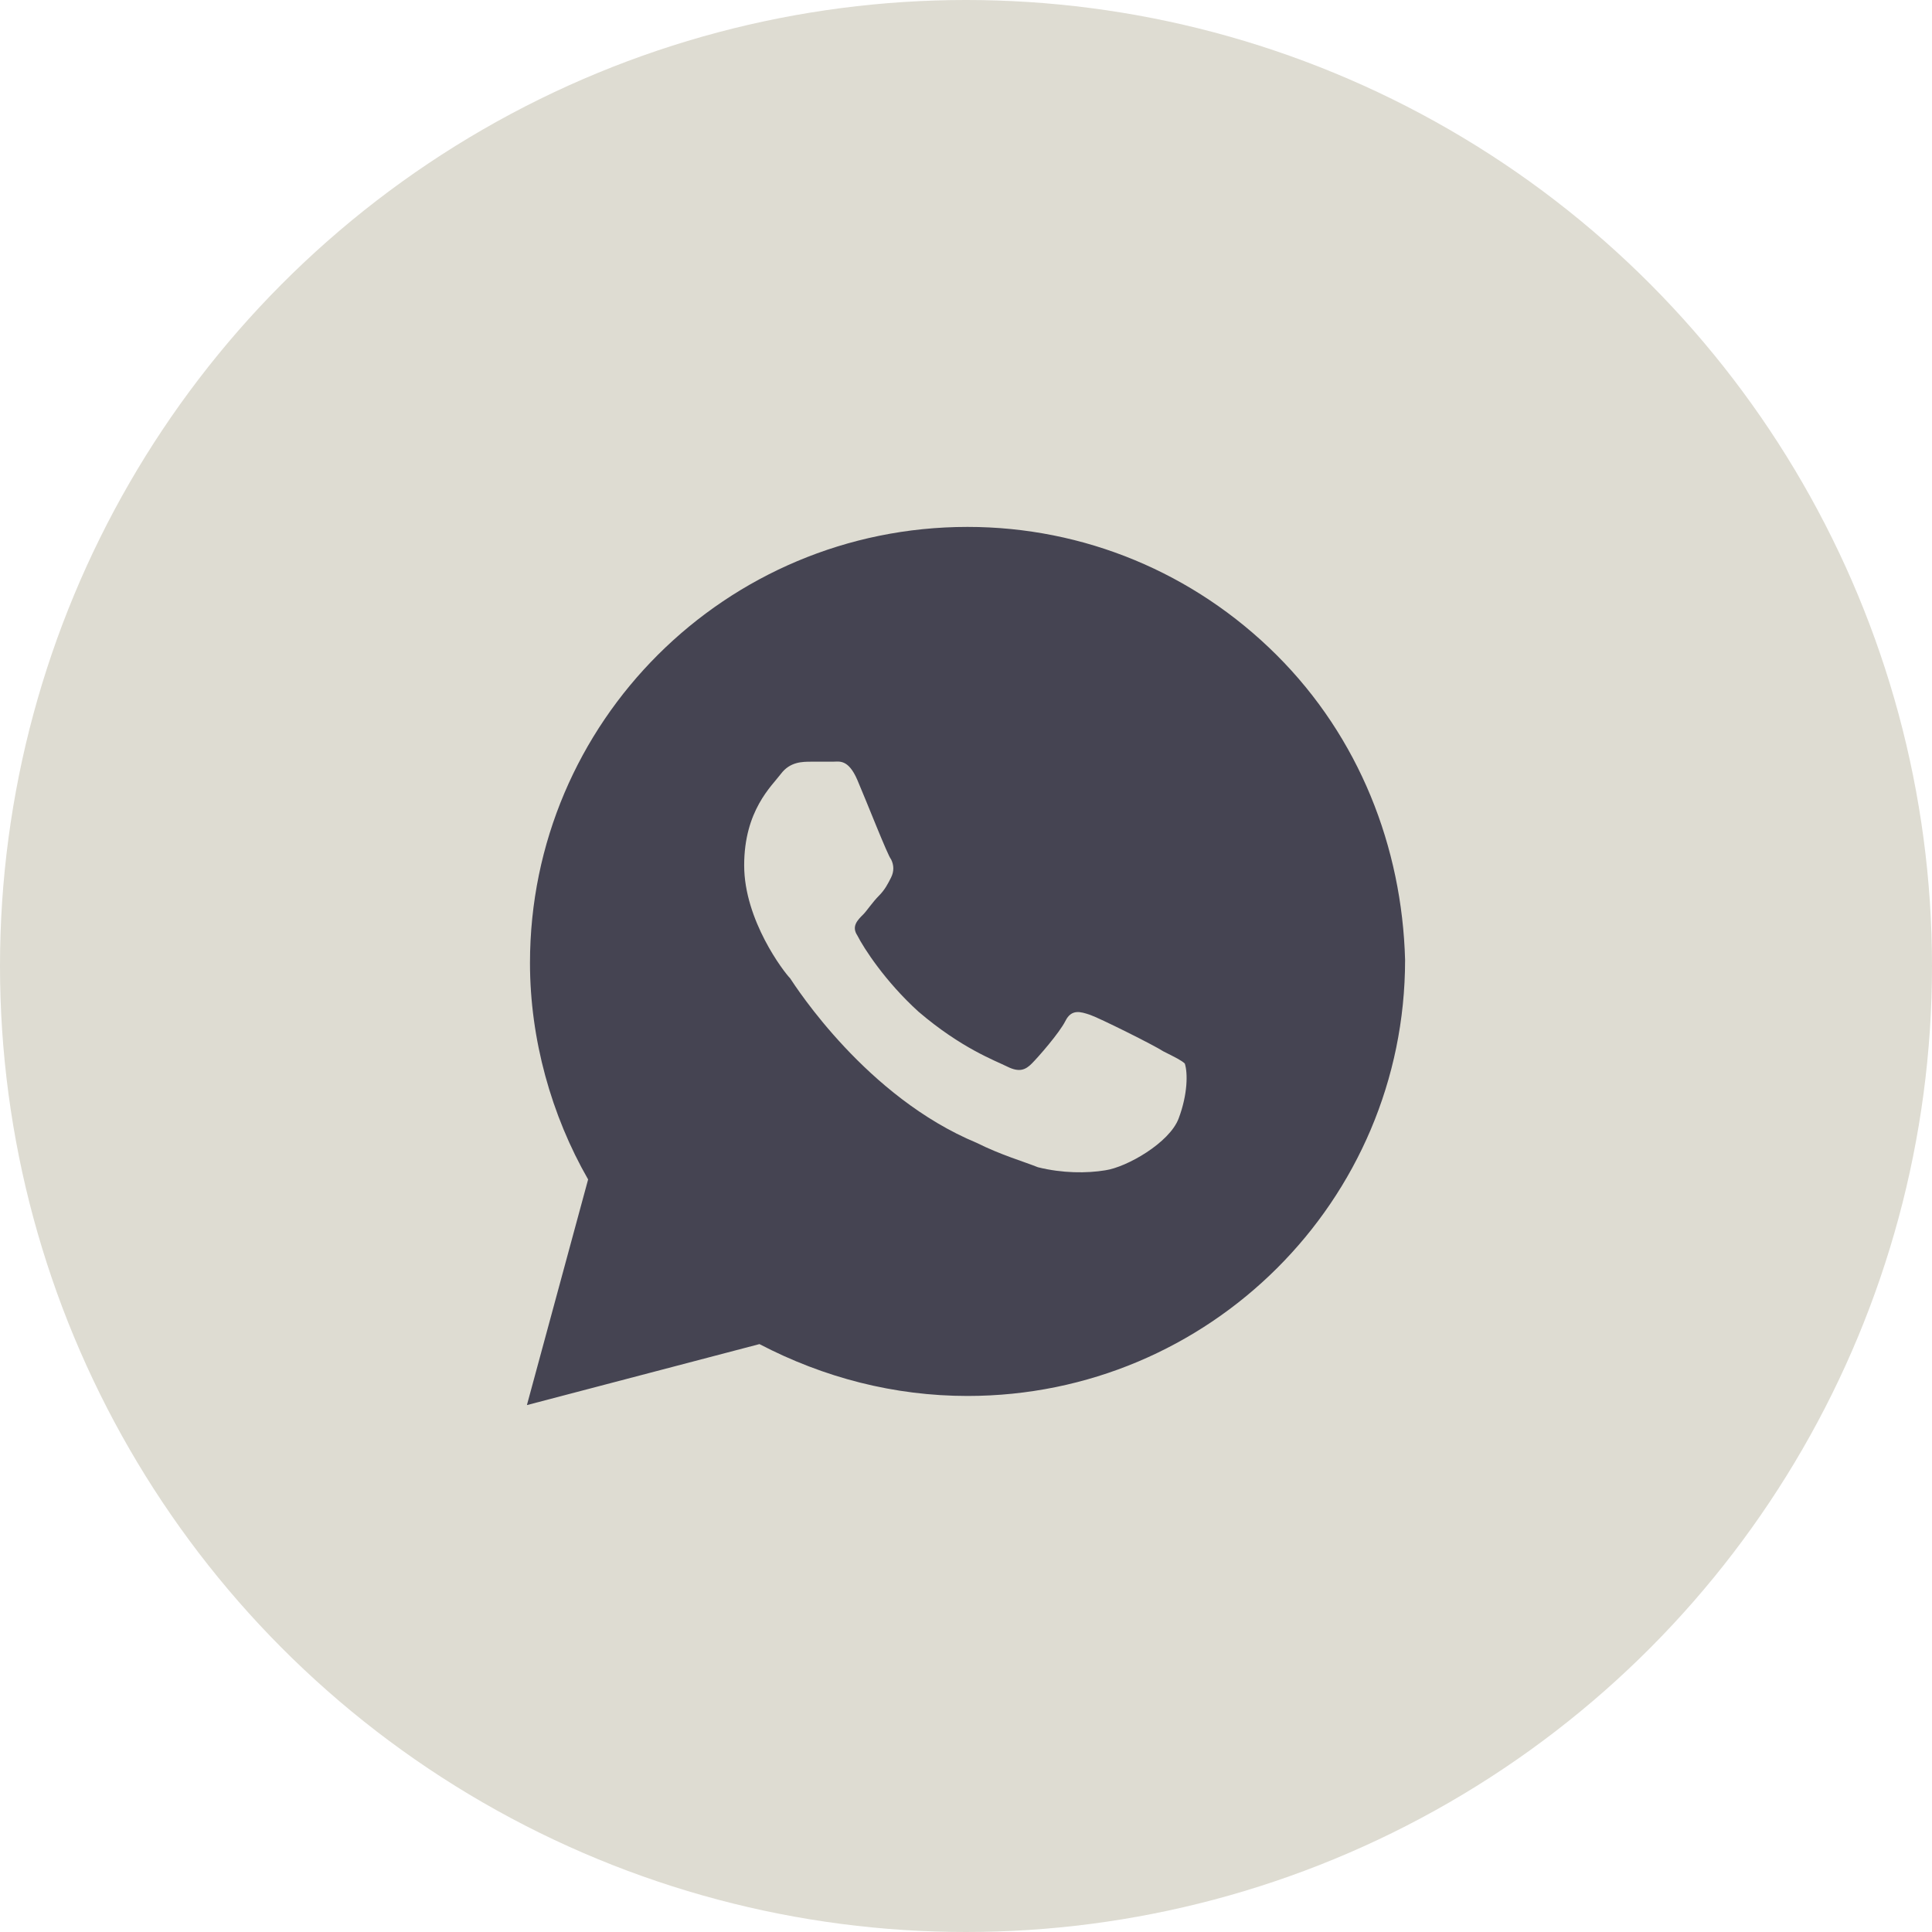
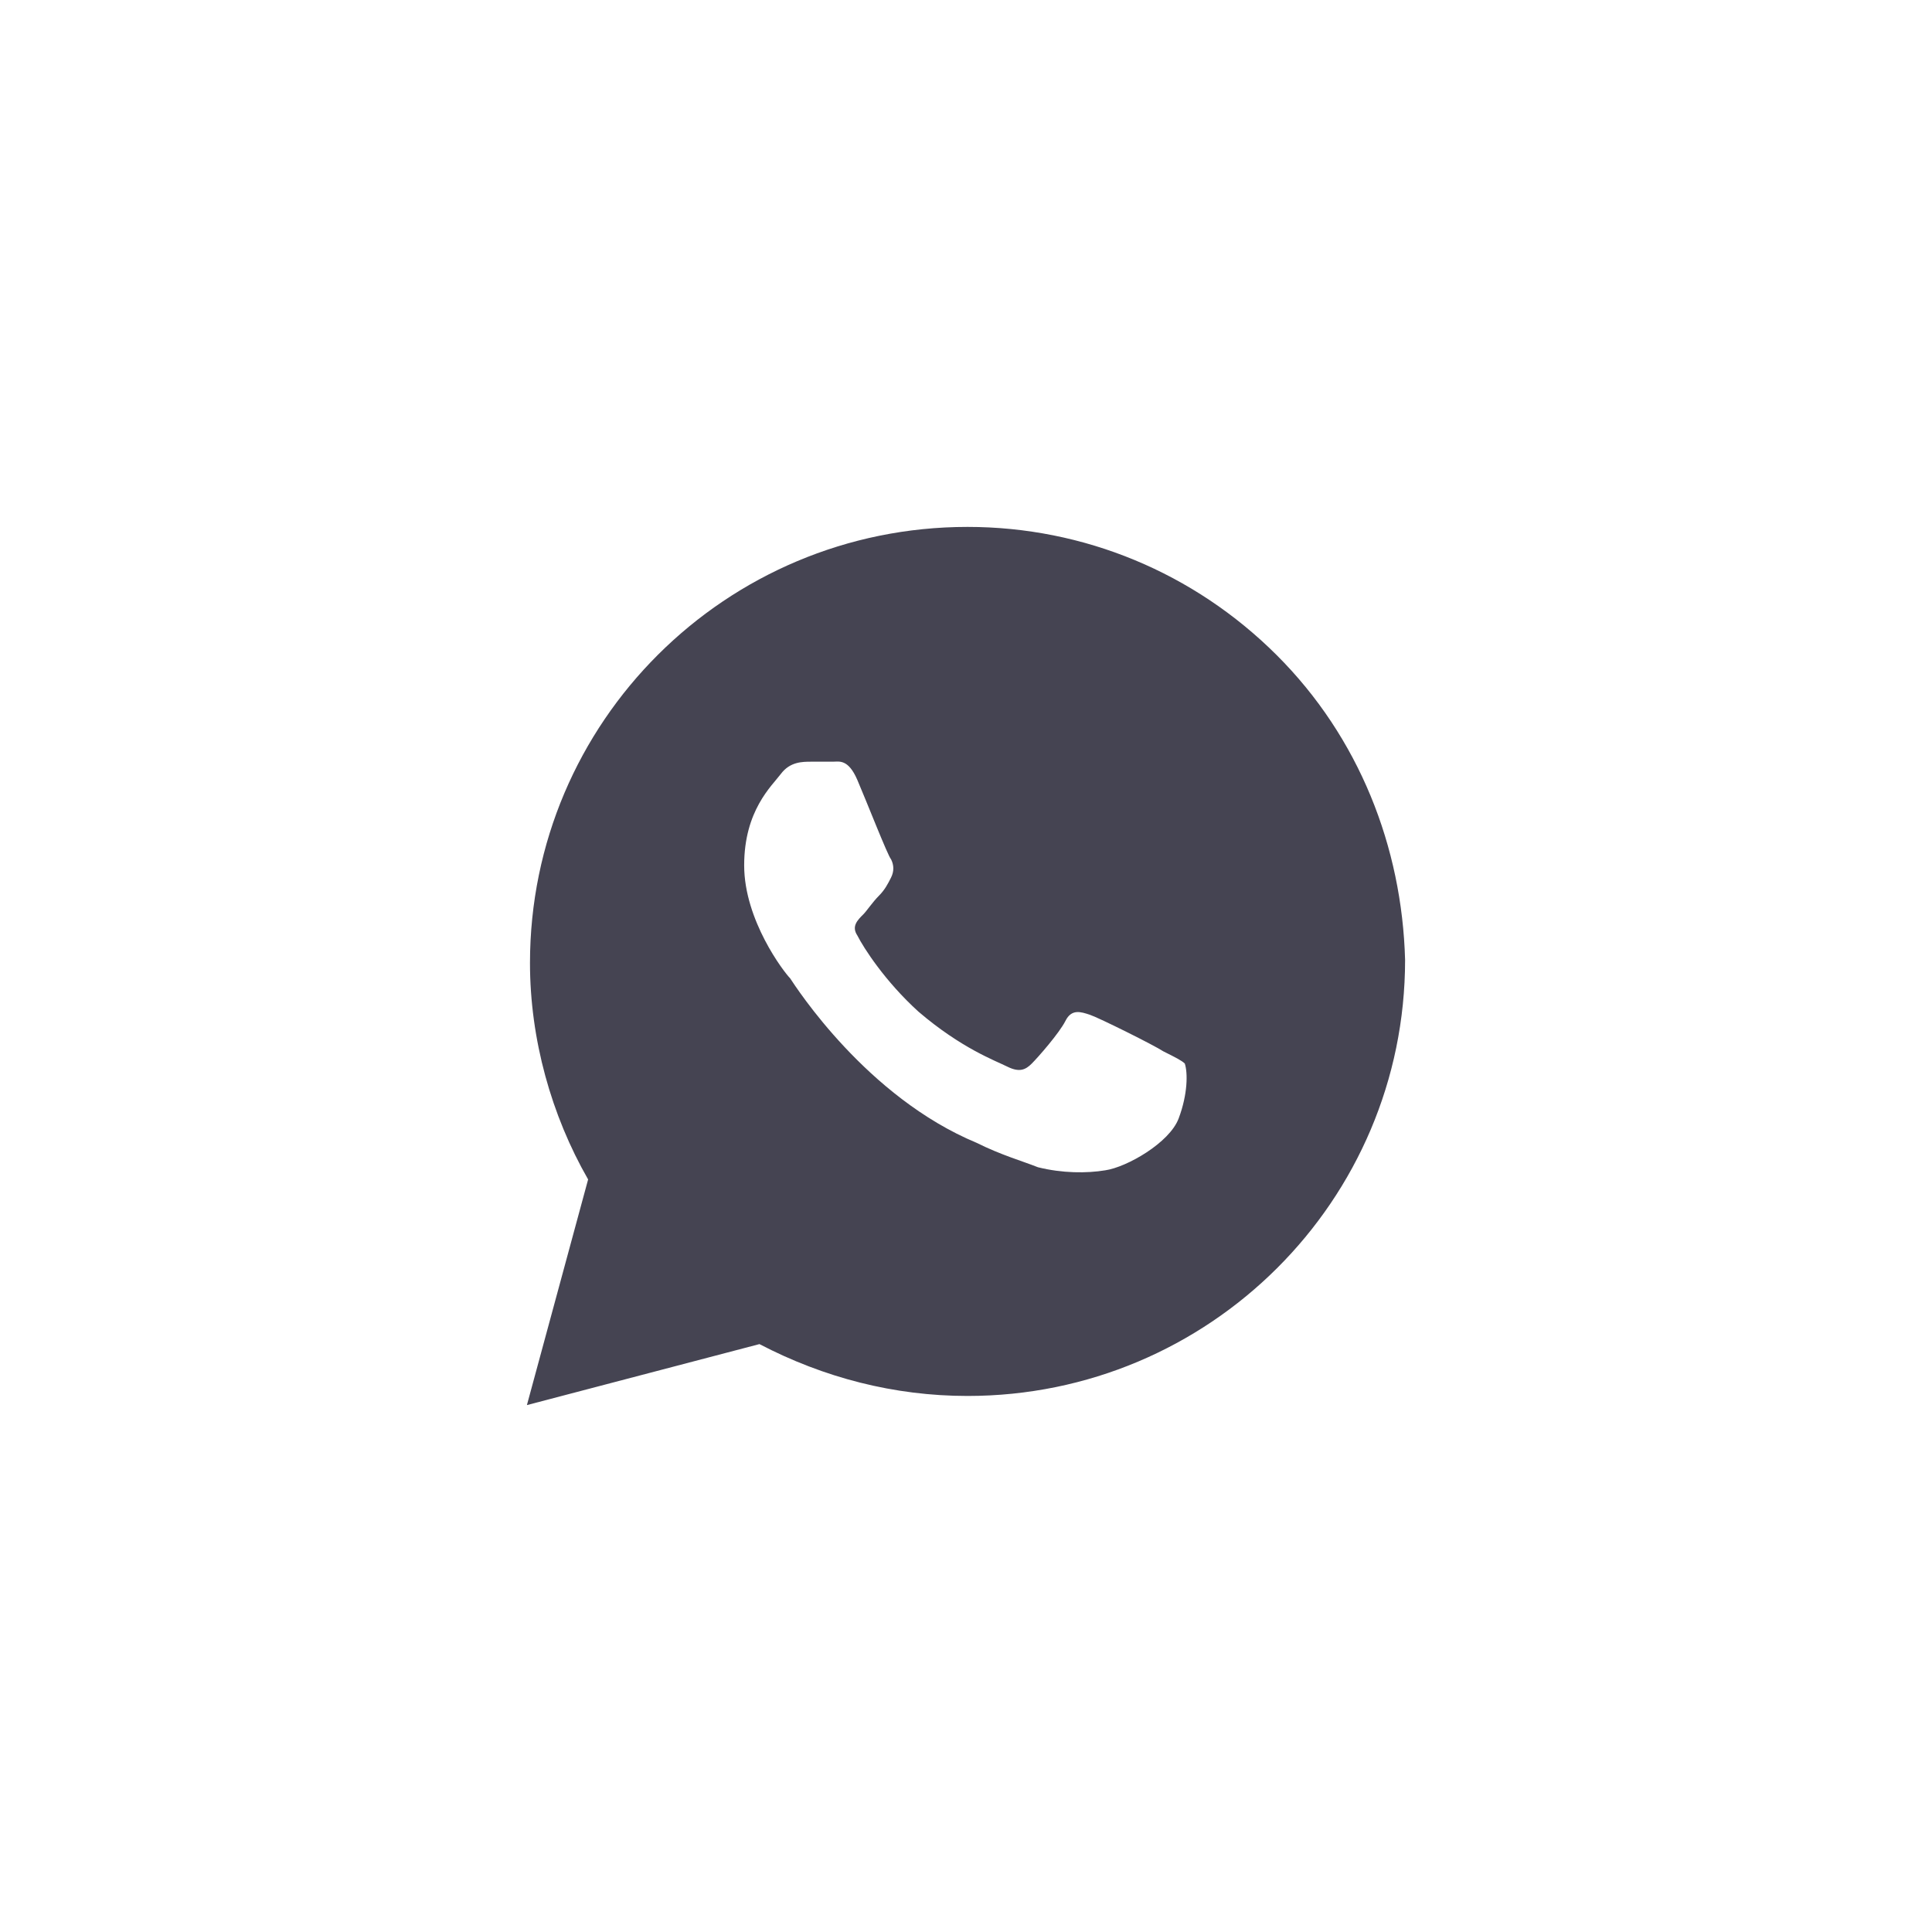
<svg xmlns="http://www.w3.org/2000/svg" width="44" height="44" viewBox="0 0 44 44" fill="none">
-   <circle cx="22" cy="22" r="22" fill="#DEDCD2" />
  <path d="M29.073 14.917C27.192 13.042 24.683 12 22.035 12C16.53 12 12.07 16.444 12.07 21.931C12.07 23.667 12.557 25.403 13.394 26.861L12 32L17.296 30.611C18.76 31.375 20.362 31.792 22.035 31.792C27.54 31.792 32 27.347 32 21.861C31.93 19.292 30.955 16.792 29.073 14.917ZM26.843 25.472C26.634 26.028 25.659 26.583 25.171 26.653C24.753 26.722 24.195 26.722 23.638 26.583C23.289 26.444 22.801 26.306 22.244 26.028C19.735 24.986 18.132 22.486 17.993 22.278C17.854 22.139 16.948 20.958 16.948 19.708C16.948 18.458 17.575 17.903 17.784 17.625C17.993 17.347 18.272 17.347 18.481 17.347C18.62 17.347 18.829 17.347 18.969 17.347C19.108 17.347 19.317 17.278 19.526 17.764C19.735 18.25 20.223 19.5 20.293 19.569C20.362 19.708 20.362 19.847 20.293 19.986C20.223 20.125 20.153 20.264 20.014 20.403C19.875 20.542 19.735 20.75 19.666 20.819C19.526 20.958 19.387 21.097 19.526 21.306C19.666 21.583 20.153 22.347 20.92 23.042C21.895 23.875 22.662 24.153 22.941 24.292C23.22 24.431 23.359 24.361 23.498 24.222C23.638 24.083 24.125 23.528 24.265 23.25C24.404 22.972 24.613 23.042 24.822 23.111C25.031 23.181 26.286 23.806 26.495 23.944C26.773 24.083 26.913 24.153 26.983 24.222C27.052 24.431 27.052 24.917 26.843 25.472Z" fill="#454452" />
</svg>